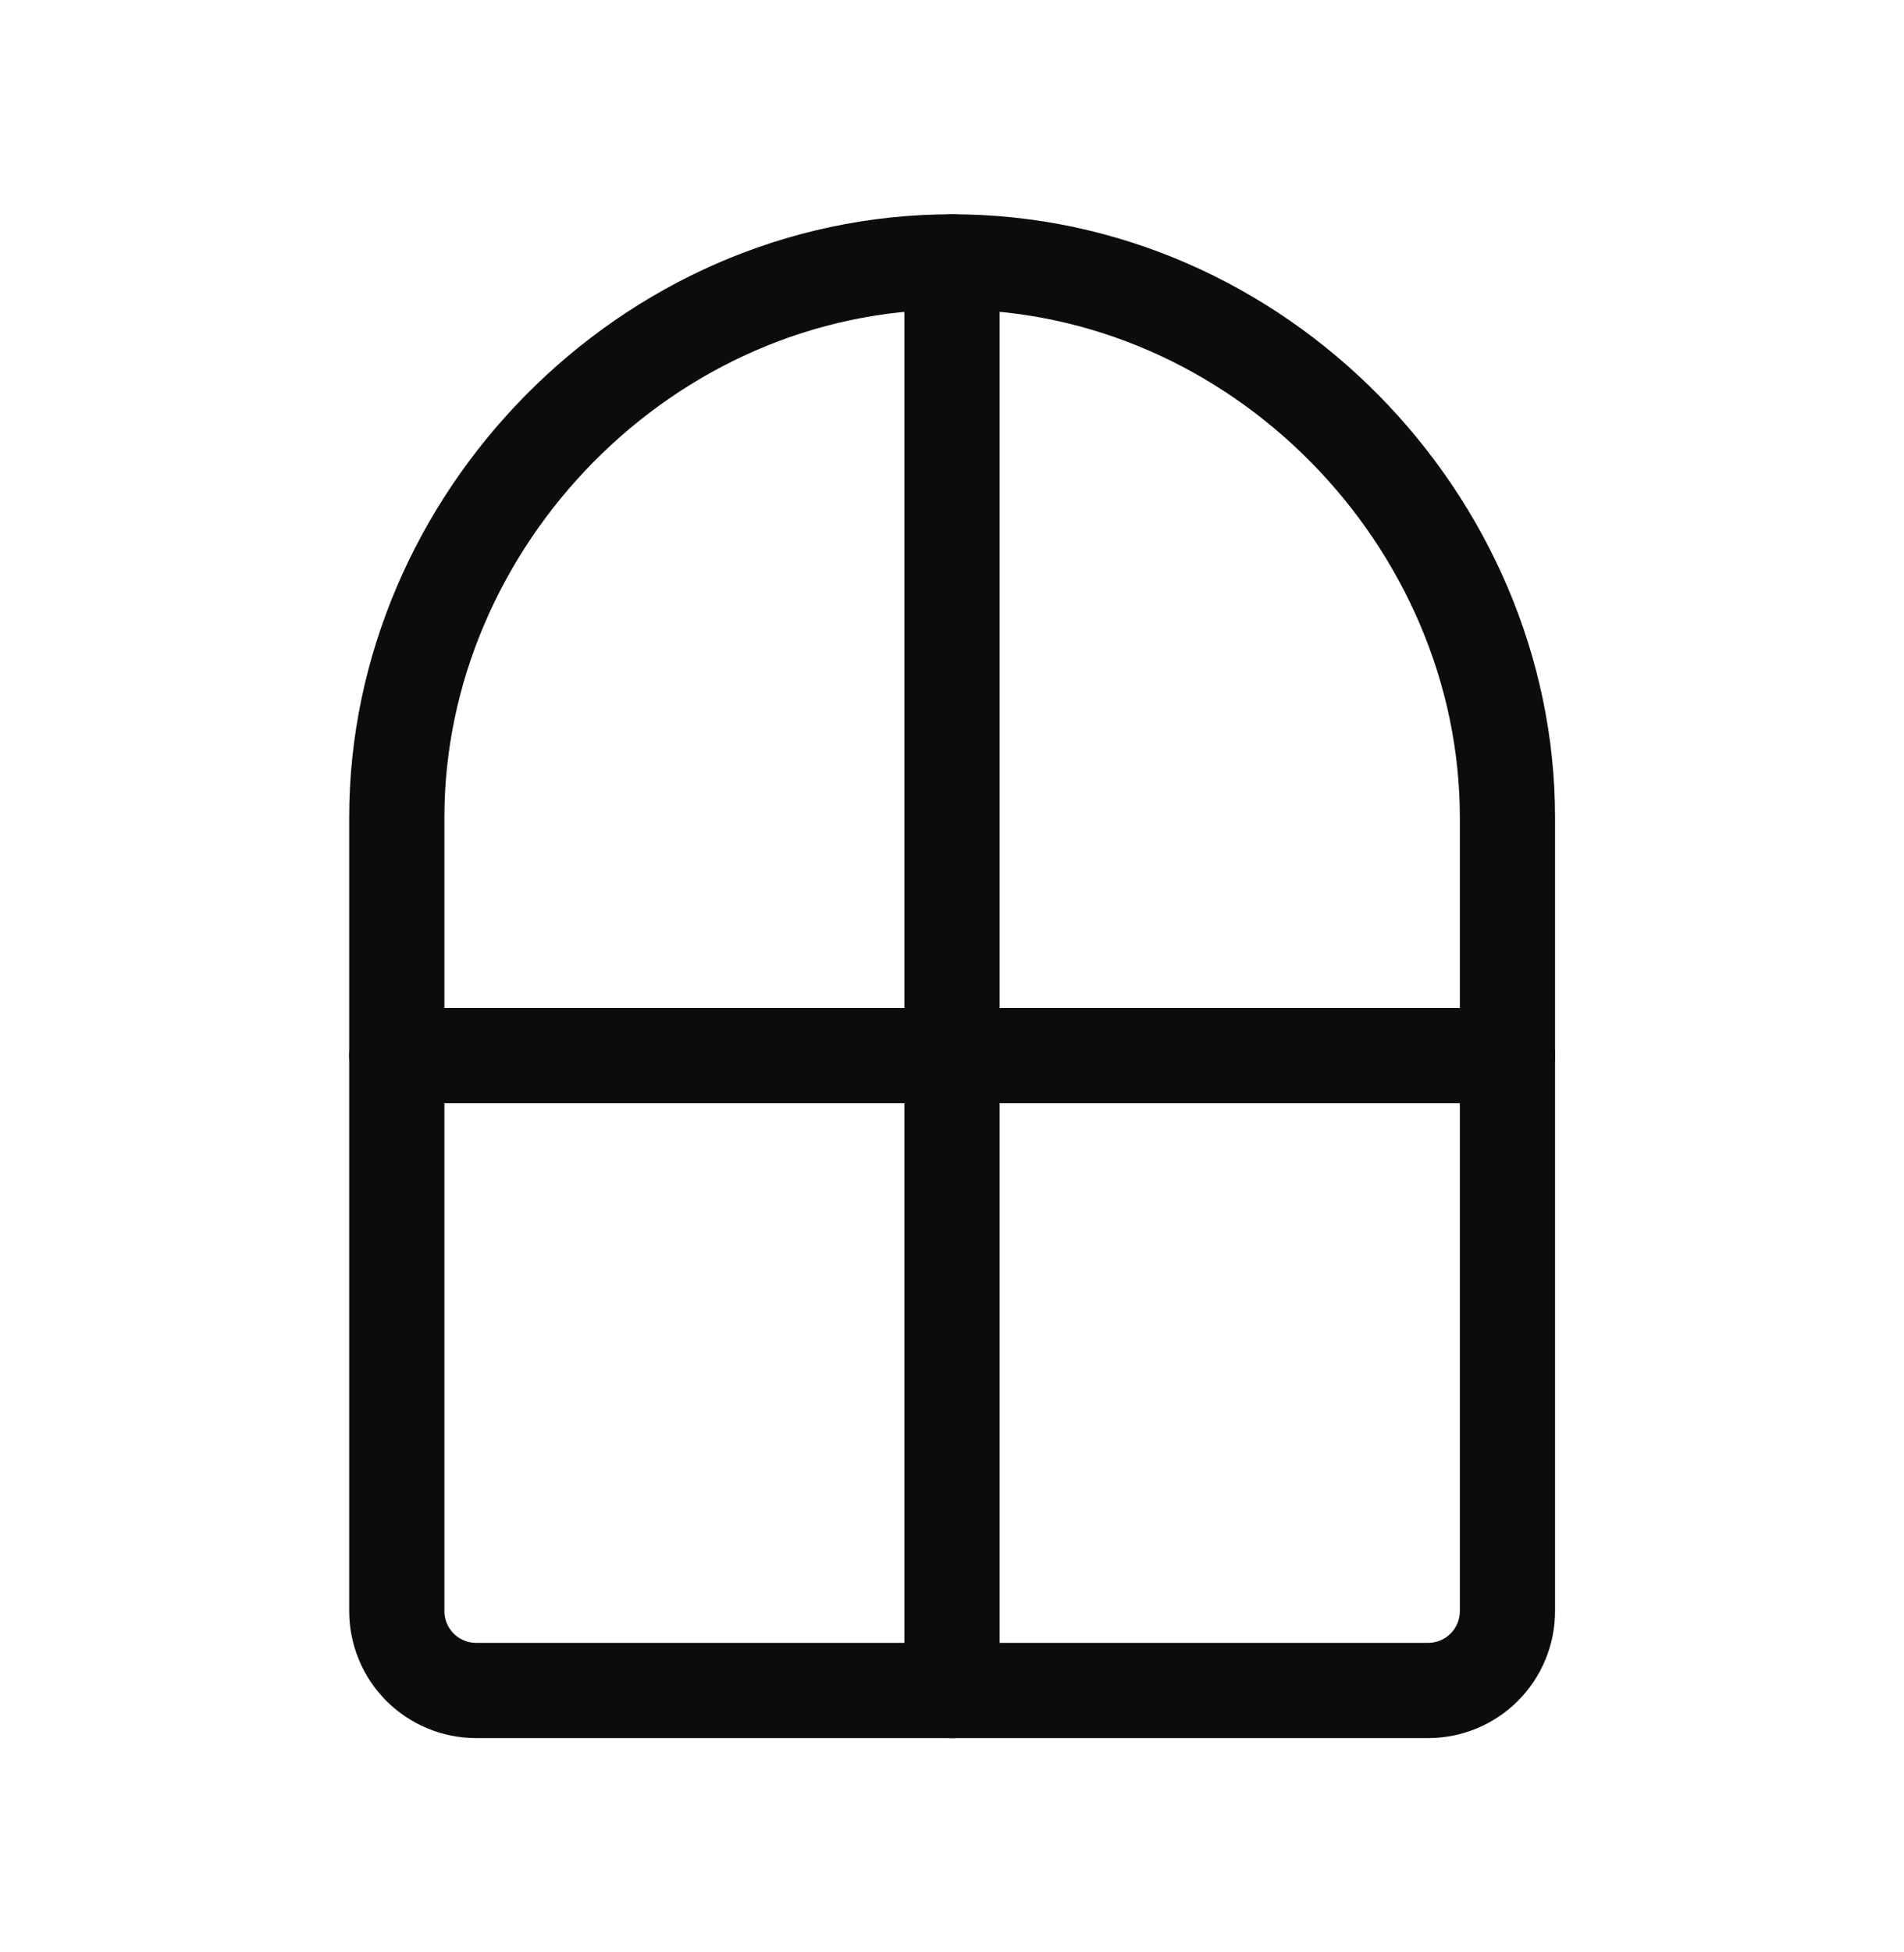
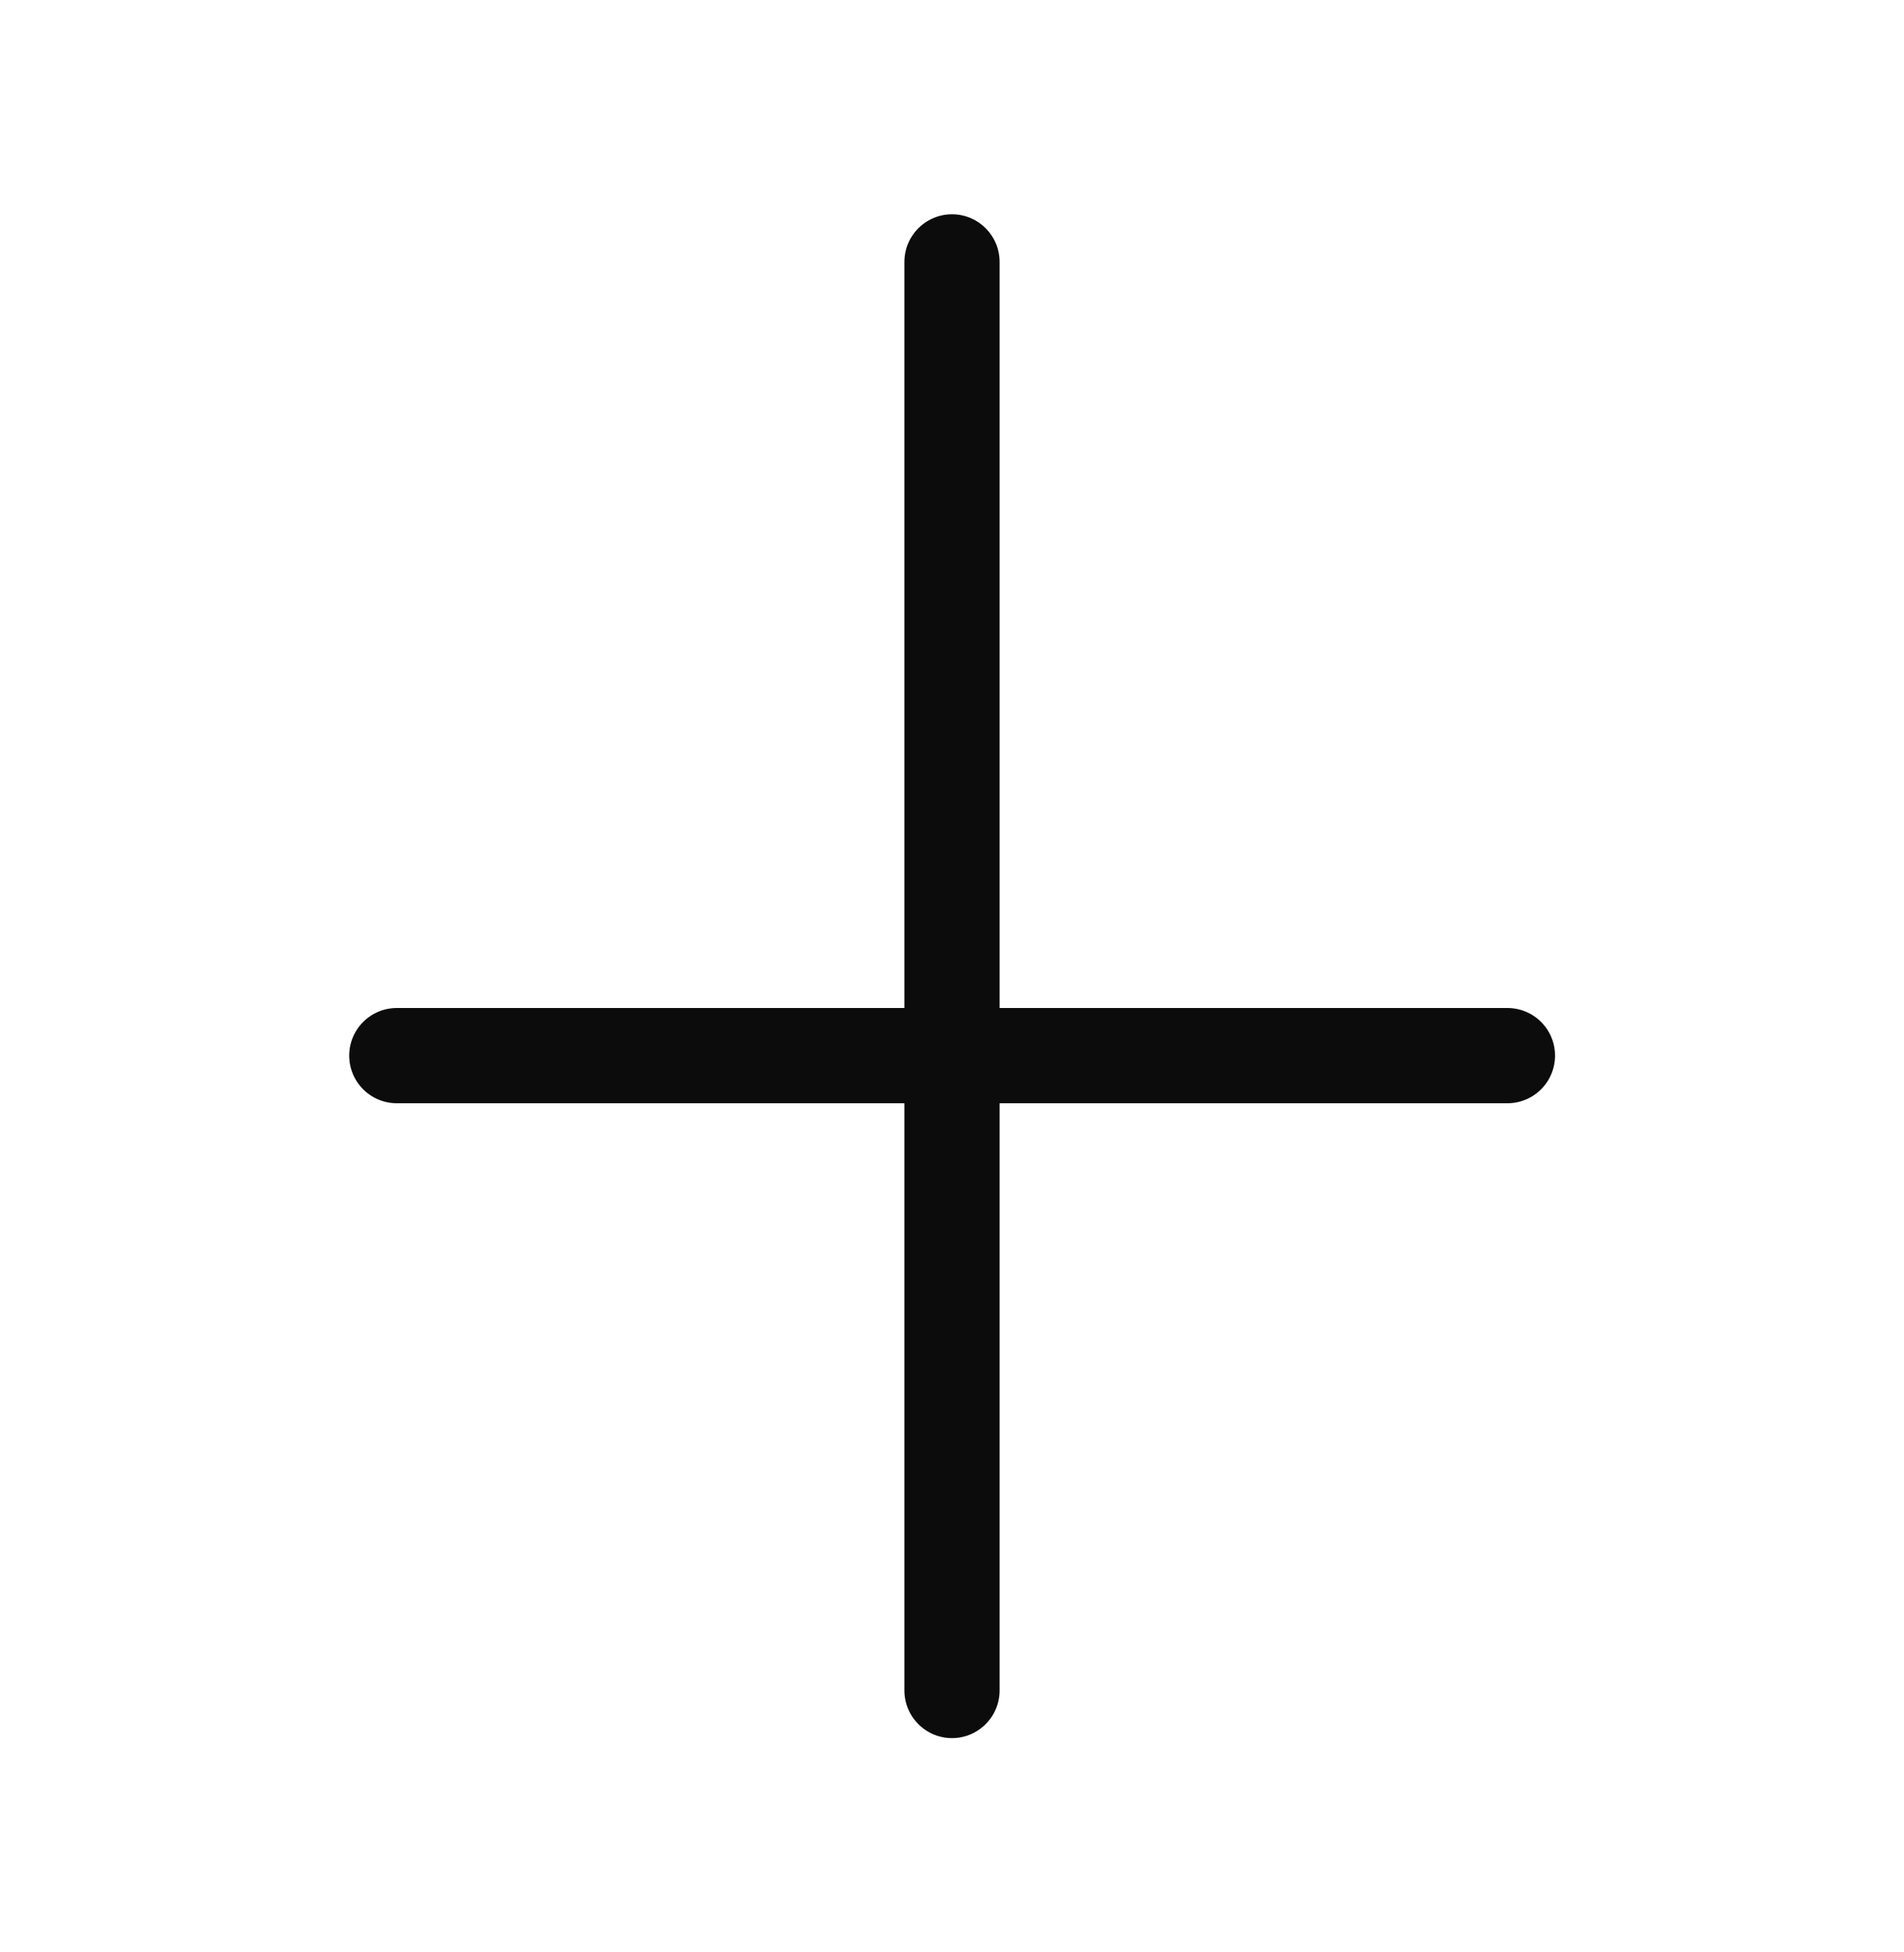
<svg xmlns="http://www.w3.org/2000/svg" width="40" height="41" viewBox="0 0 40 41" fill="none">
  <g clip-path="url(#clip0_412_18855)">
-     <path d="M20.003 5.5C13.559 5.5 8.336 10.953 8.336 17.167V33.833C8.336 34.275 8.512 34.699 8.824 35.012C9.137 35.324 9.561 35.5 10.003 35.5H30.003C30.445 35.5 30.869 35.324 31.181 35.012C31.494 34.699 31.669 34.275 31.669 33.833V17.167C31.669 10.953 26.446 5.5 20.003 5.5Z" stroke="#0C0C0D" stroke-width="2" stroke-linecap="round" stroke-linejoin="round" />
    <path d="M8.336 22.168H31.669" stroke="#0C0C0D" stroke-width="2" stroke-linecap="round" stroke-linejoin="round" />
    <path d="M20 5.5V35.5" stroke="#0C0C0D" stroke-width="2" stroke-linecap="round" stroke-linejoin="round" />
  </g>
  <defs>
    <clipPath id="clip0_412_18855">
      <rect width="40" height="40" fill="white" transform="translate(0 0.5)" />
    </clipPath>
  </defs>
</svg>